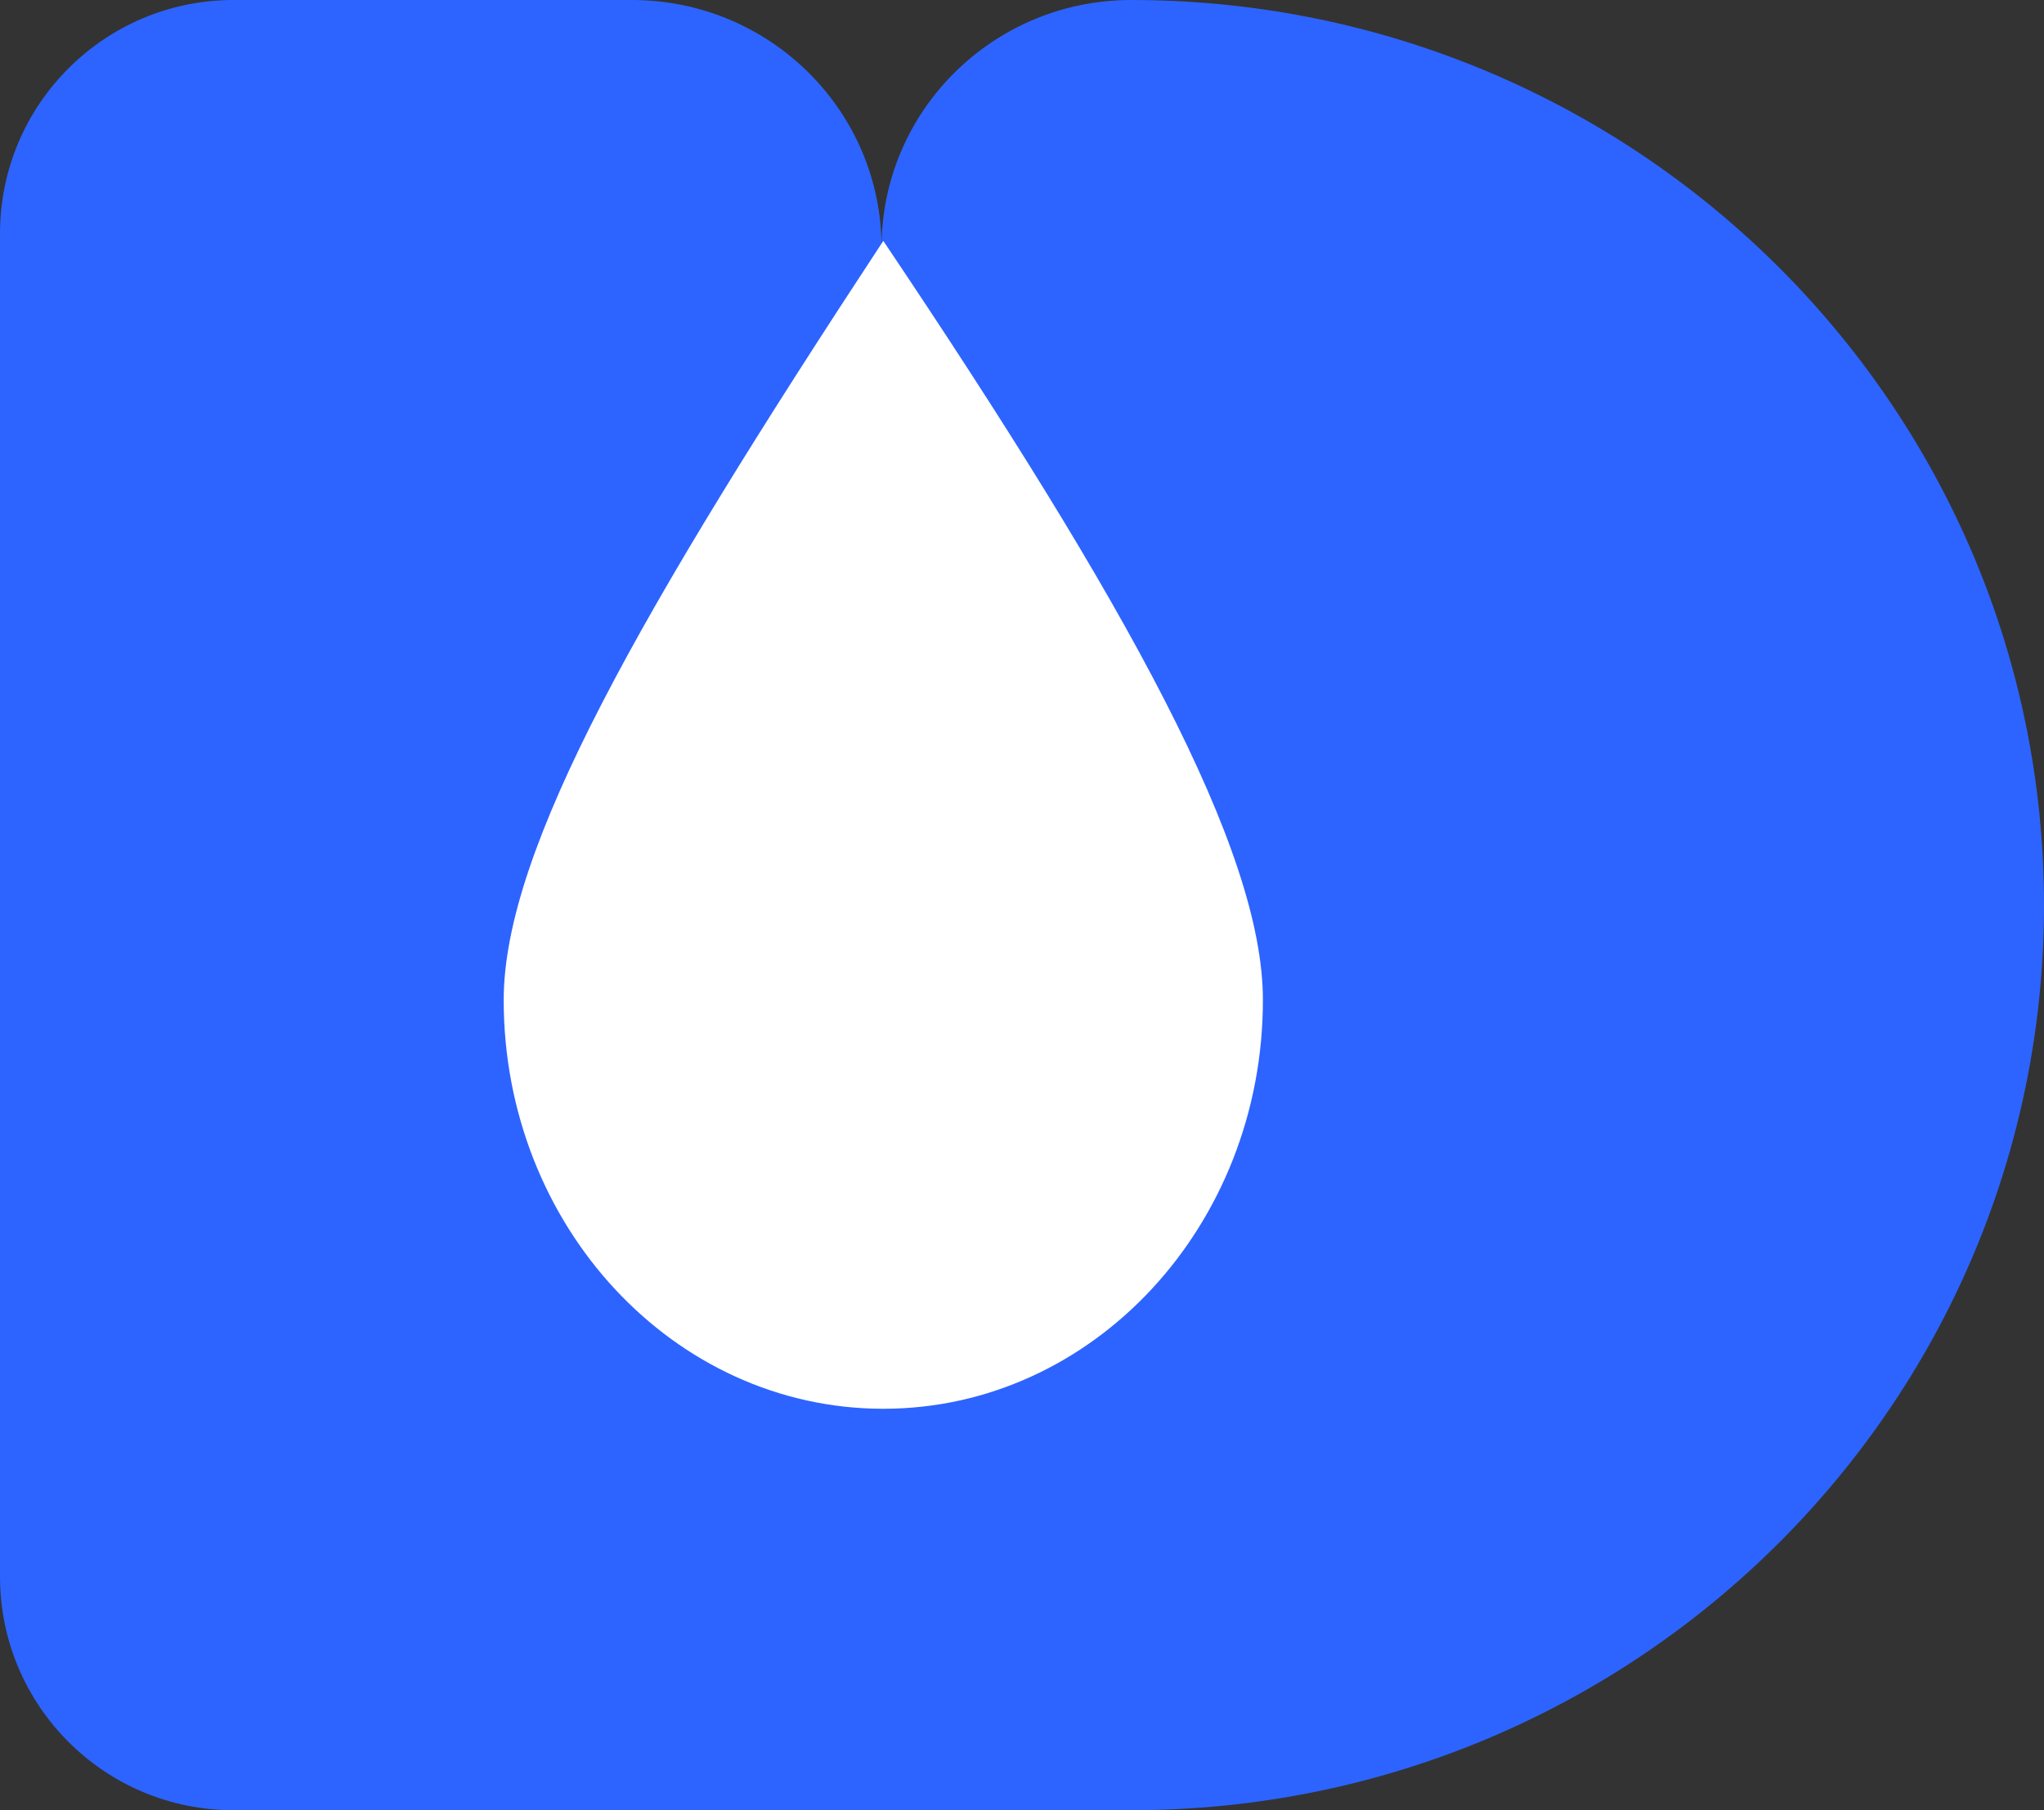
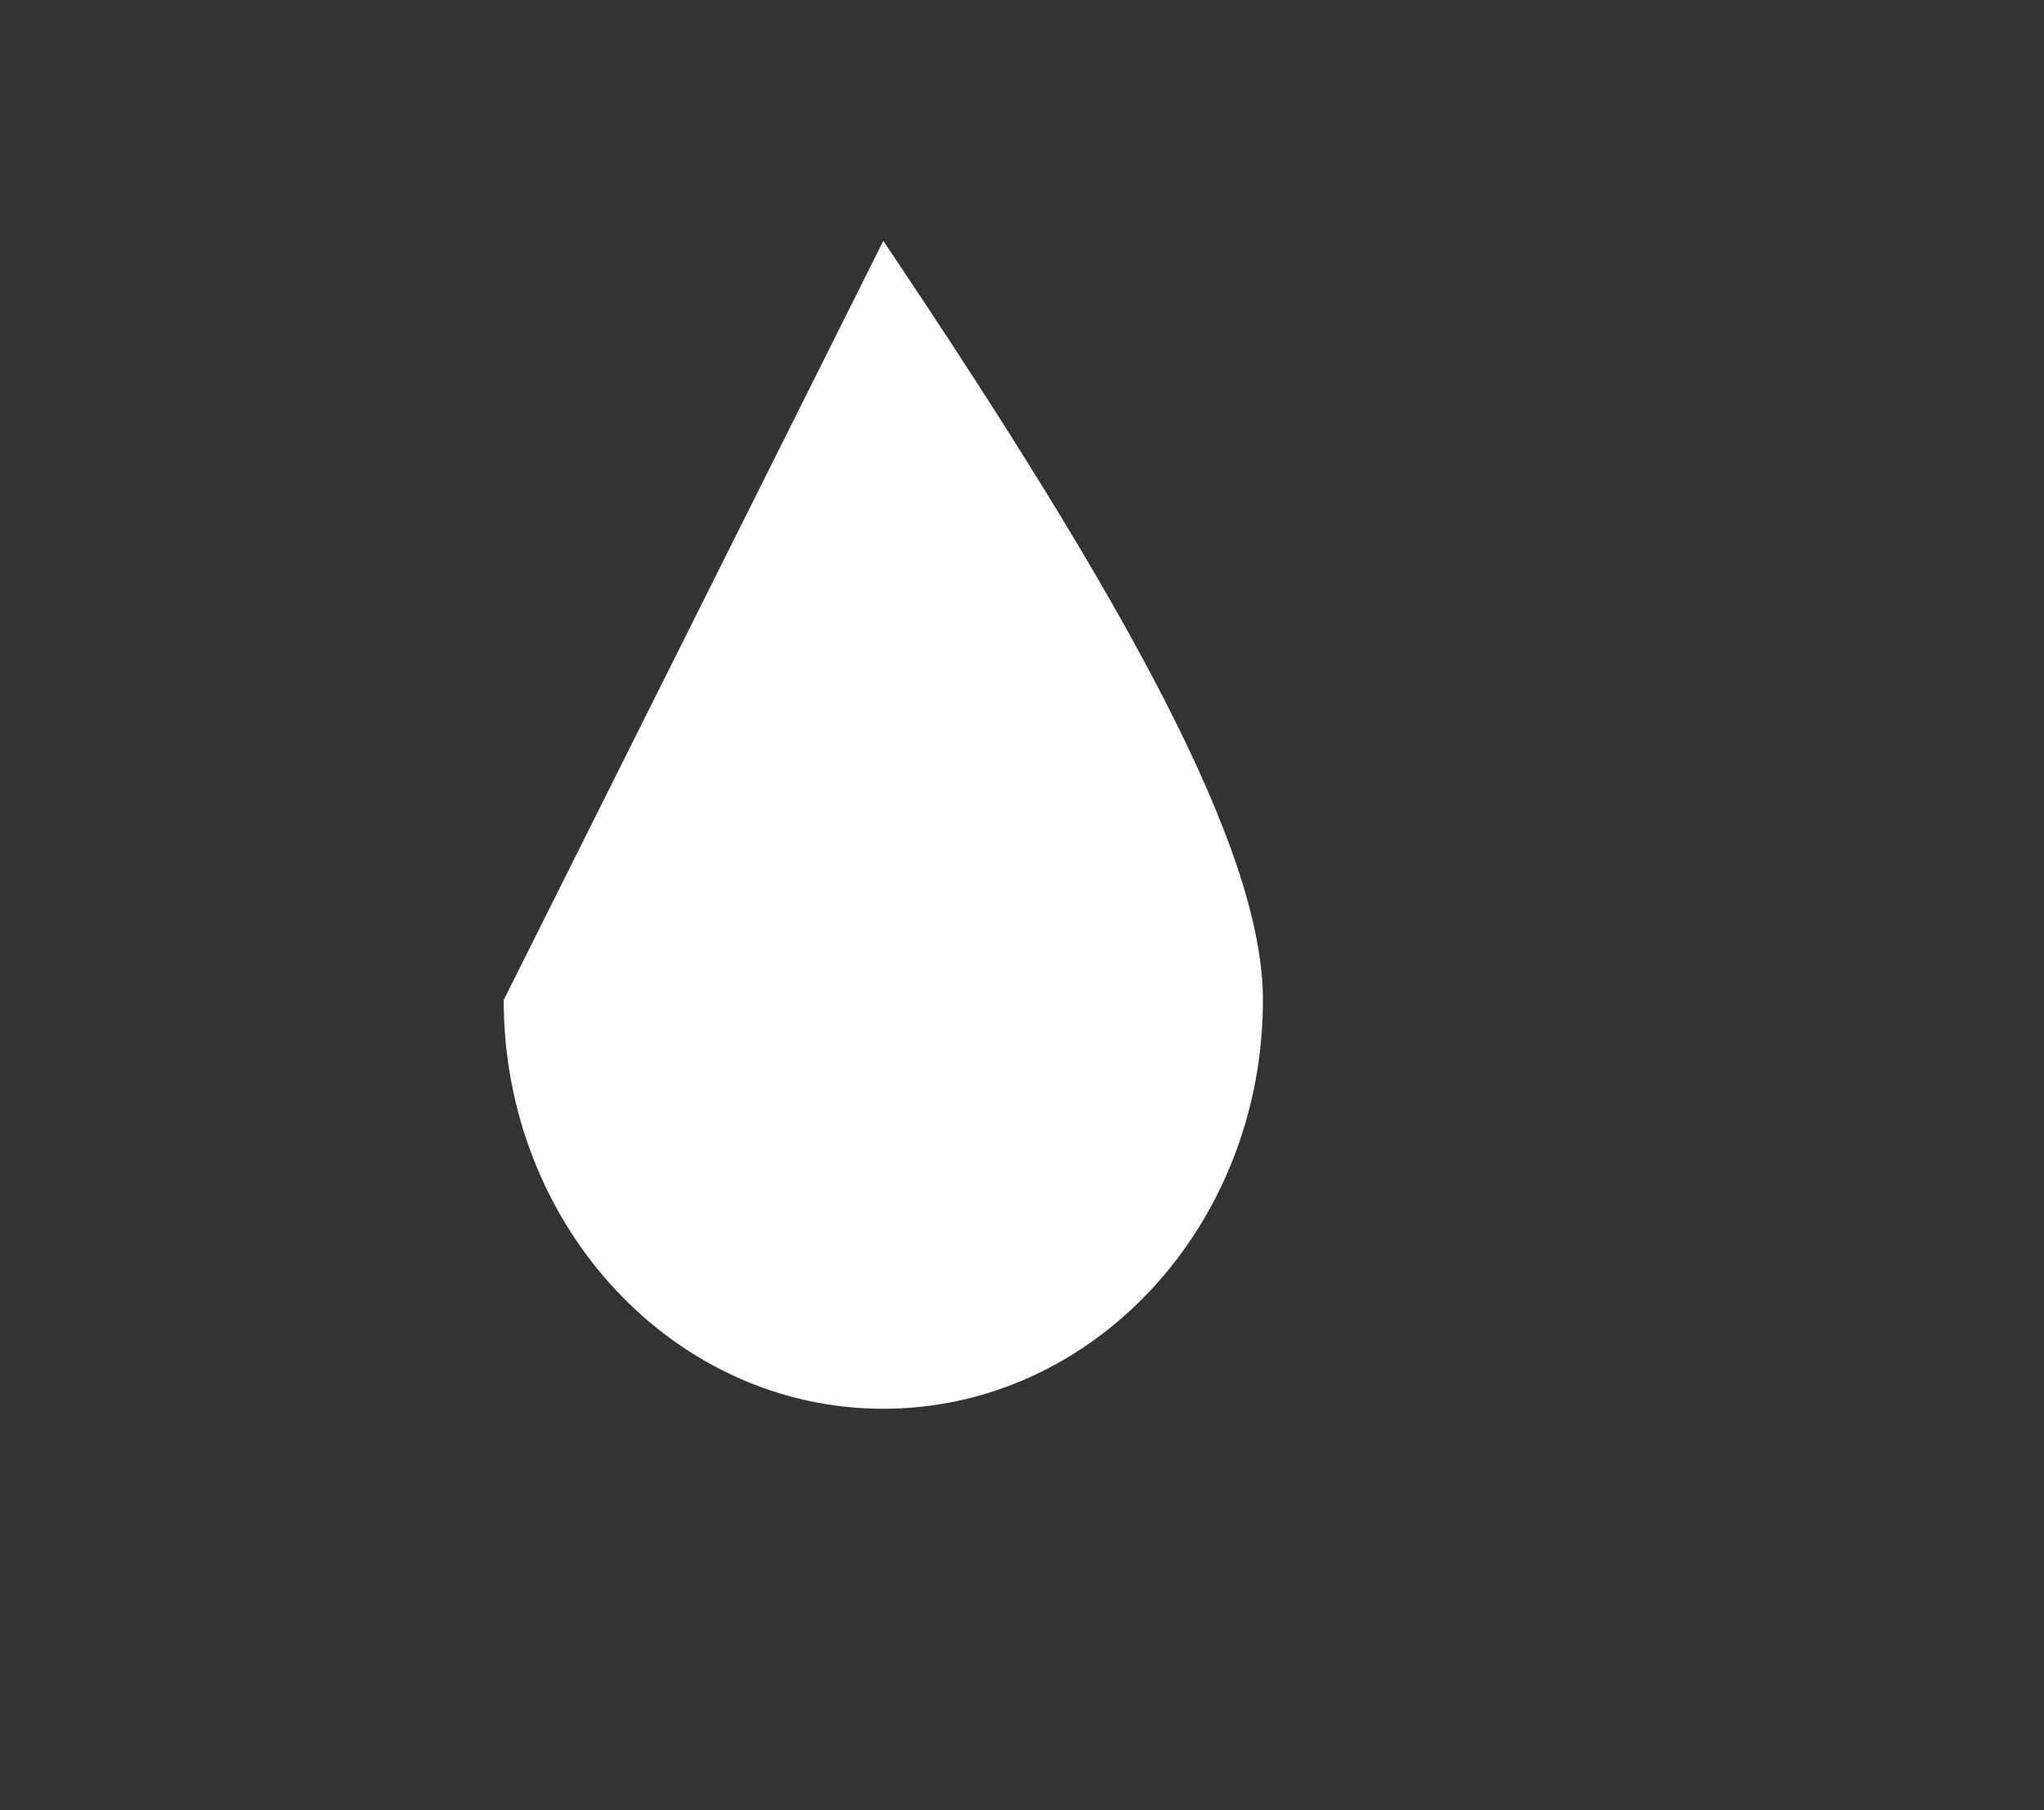
<svg xmlns="http://www.w3.org/2000/svg" width="35px" height="31px" viewBox="0 0 35 31" version="1.1">
  <rect x="0" y="0" width="35" height="31" fill="#333333" stroke="none" />
  <title>Group 5 Copy@2x</title>
  <g id="动效" stroke="none" stroke-width="1" fill="none" fill-rule="evenodd">
    <g id="Group-5-Copy" fill-rule="nonzero">
      <g id="Group-Copy-2">
-         <path d="M10.821,0 C13.182,0 15.095,1.898 15.095,4.239 C15.095,4.778 14.994,5.294 14.809,5.768 L15.305,5.999 C15.34,5.945 15.374,5.889 15.408,5.833 C15.206,5.34 15.095,4.803 15.095,4.239 C15.095,1.898 17.009,0 19.37,0 L19.37,0 L19.689,0.003 C28.174,0.172 35,7.045 35,15.5 C35,24.06 28.002,31 19.37,31 L19.503,30.998 L19.504,31 L4,31 C1.791,31 2.705415e-16,29.209 0,27 L0,4 C-2.705415e-16,1.791 1.791,4.05812251e-16 4,0 Z" id="Combined-Shape" fill="#2D64FF" />
-         <path d="M15.125,4.125 C19.304,10.344 21.625,14.548 21.625,17.125 C21.625,20.991 18.715,24.125 15.125,24.125 C11.535,24.125 8.625,20.991 8.625,17.125 C8.625,14.548 10.957,10.462 15.125,4.125 Z" id="Path-Copy" fill="#FFFFFF" />
+         <path d="M15.125,4.125 C19.304,10.344 21.625,14.548 21.625,17.125 C21.625,20.991 18.715,24.125 15.125,24.125 C11.535,24.125 8.625,20.991 8.625,17.125 Z" id="Path-Copy" fill="#FFFFFF" />
      </g>
    </g>
  </g>
</svg>